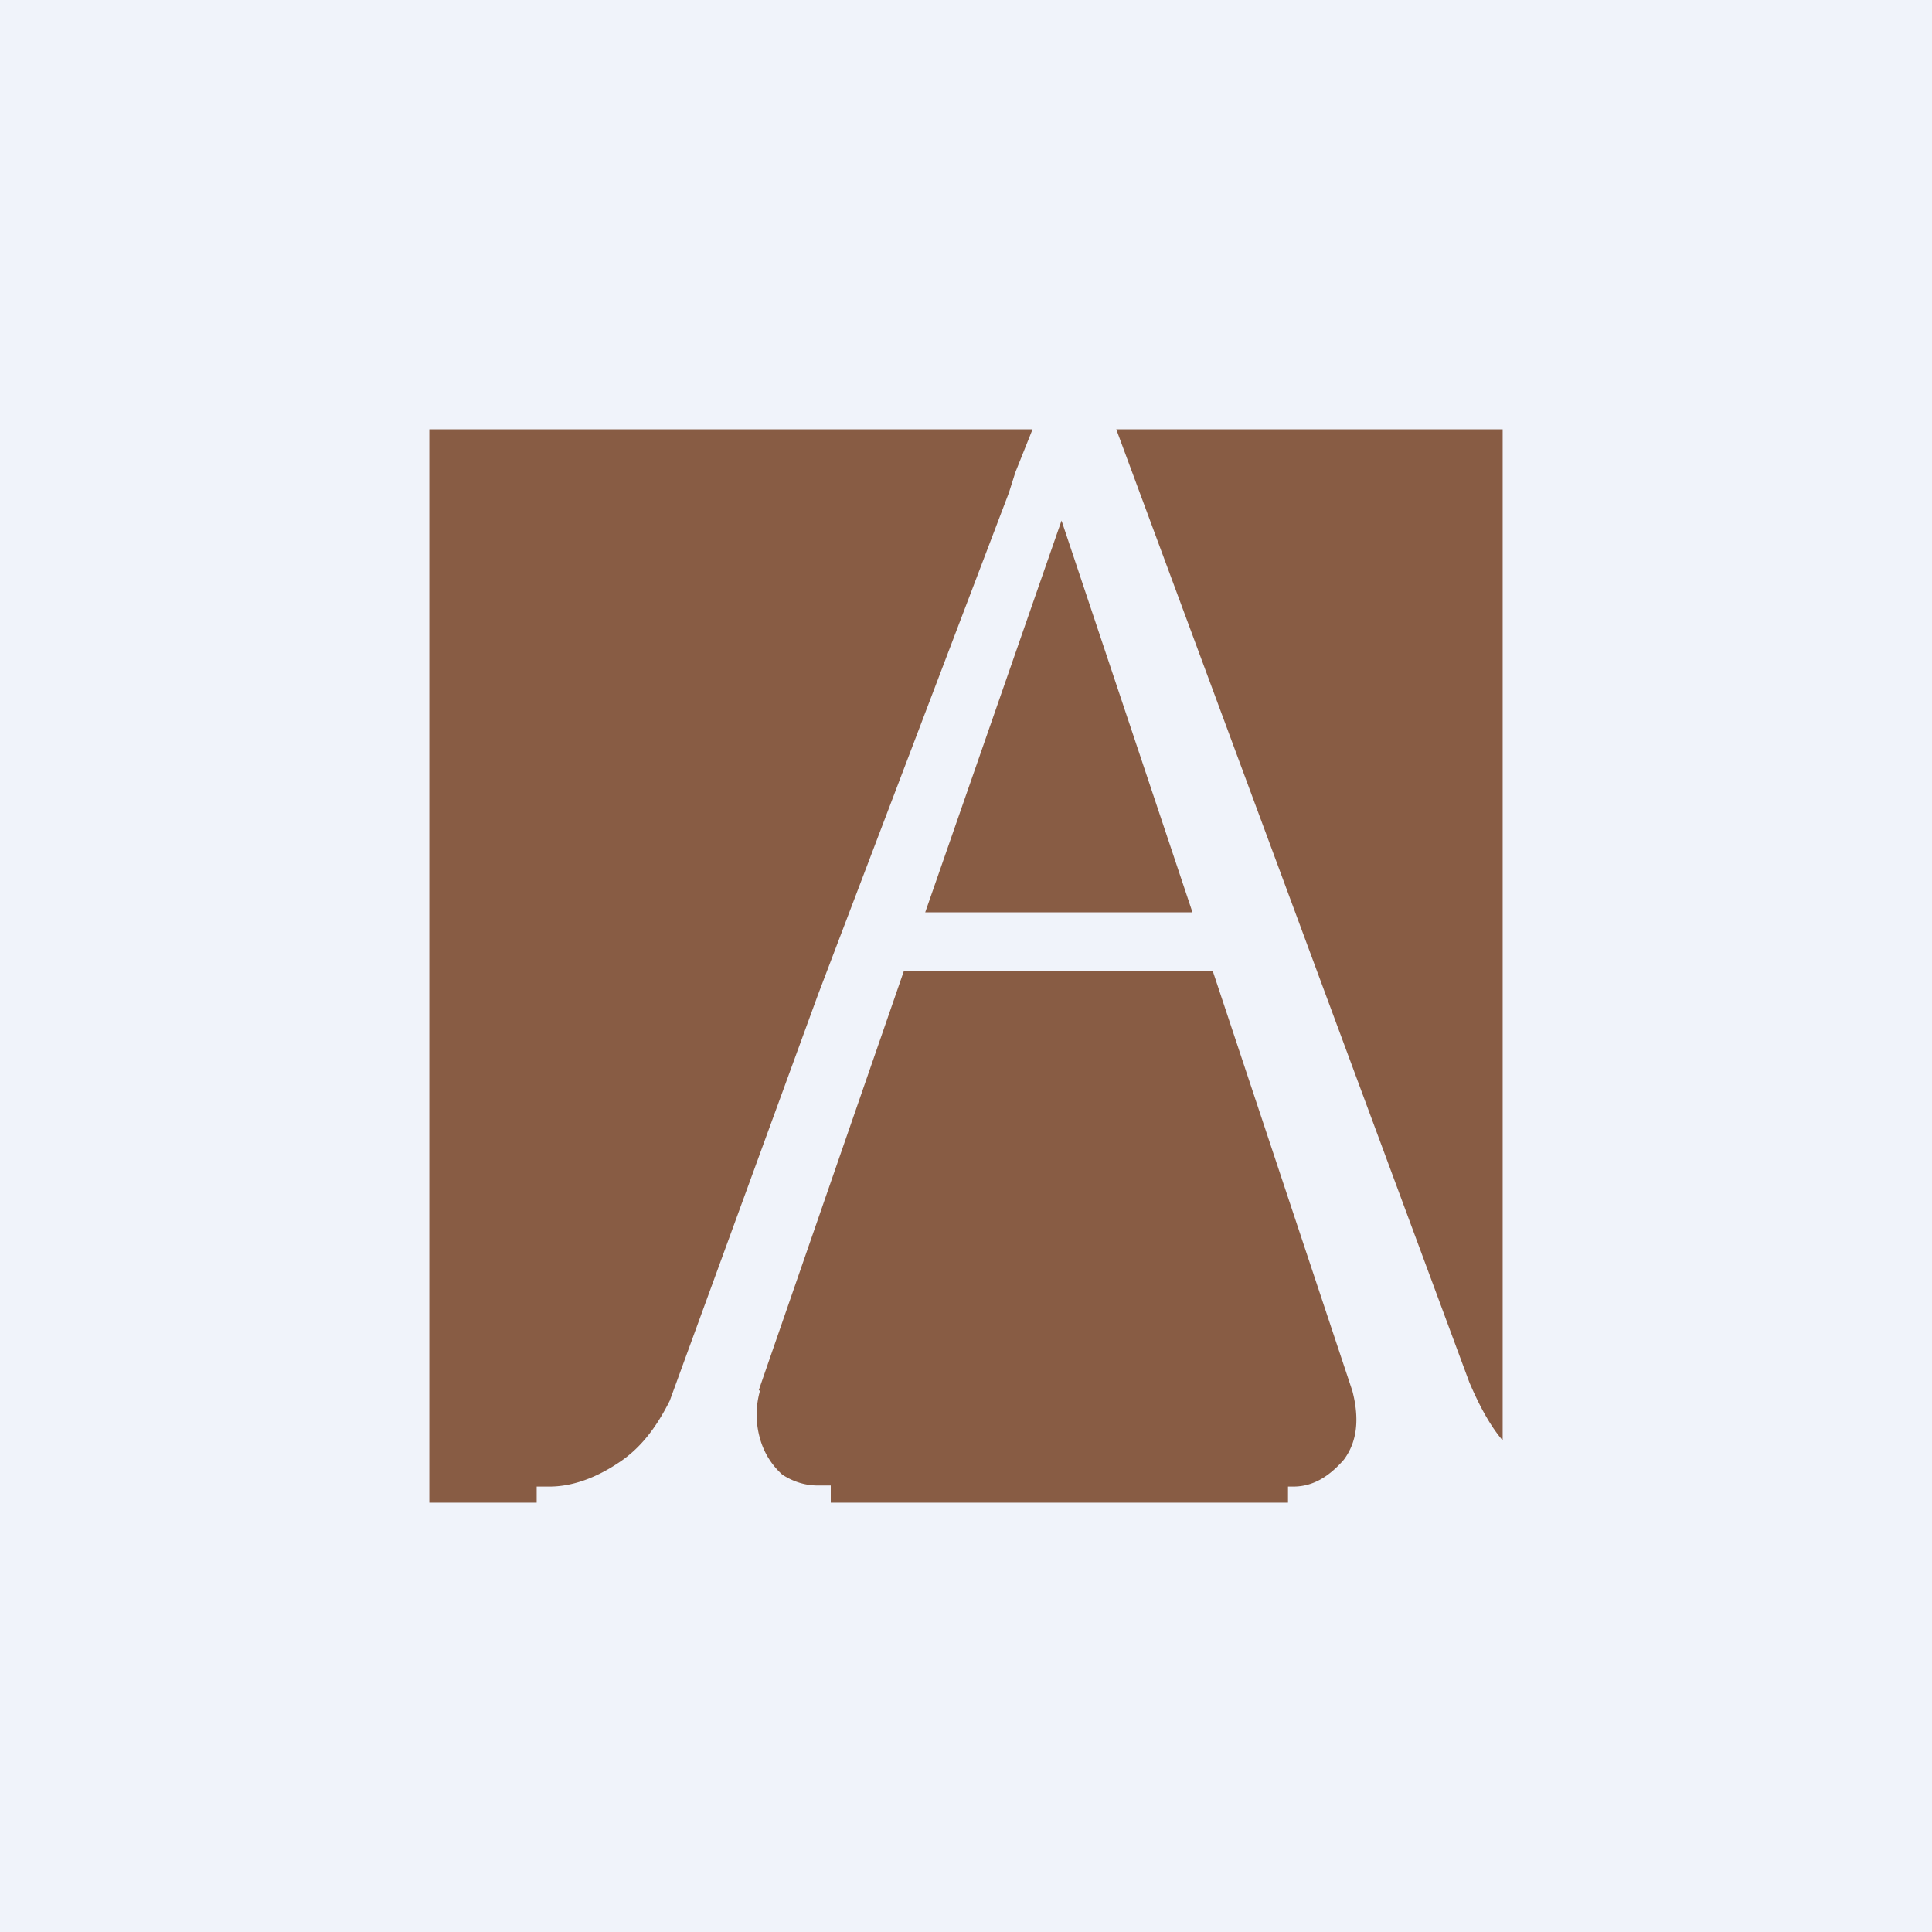
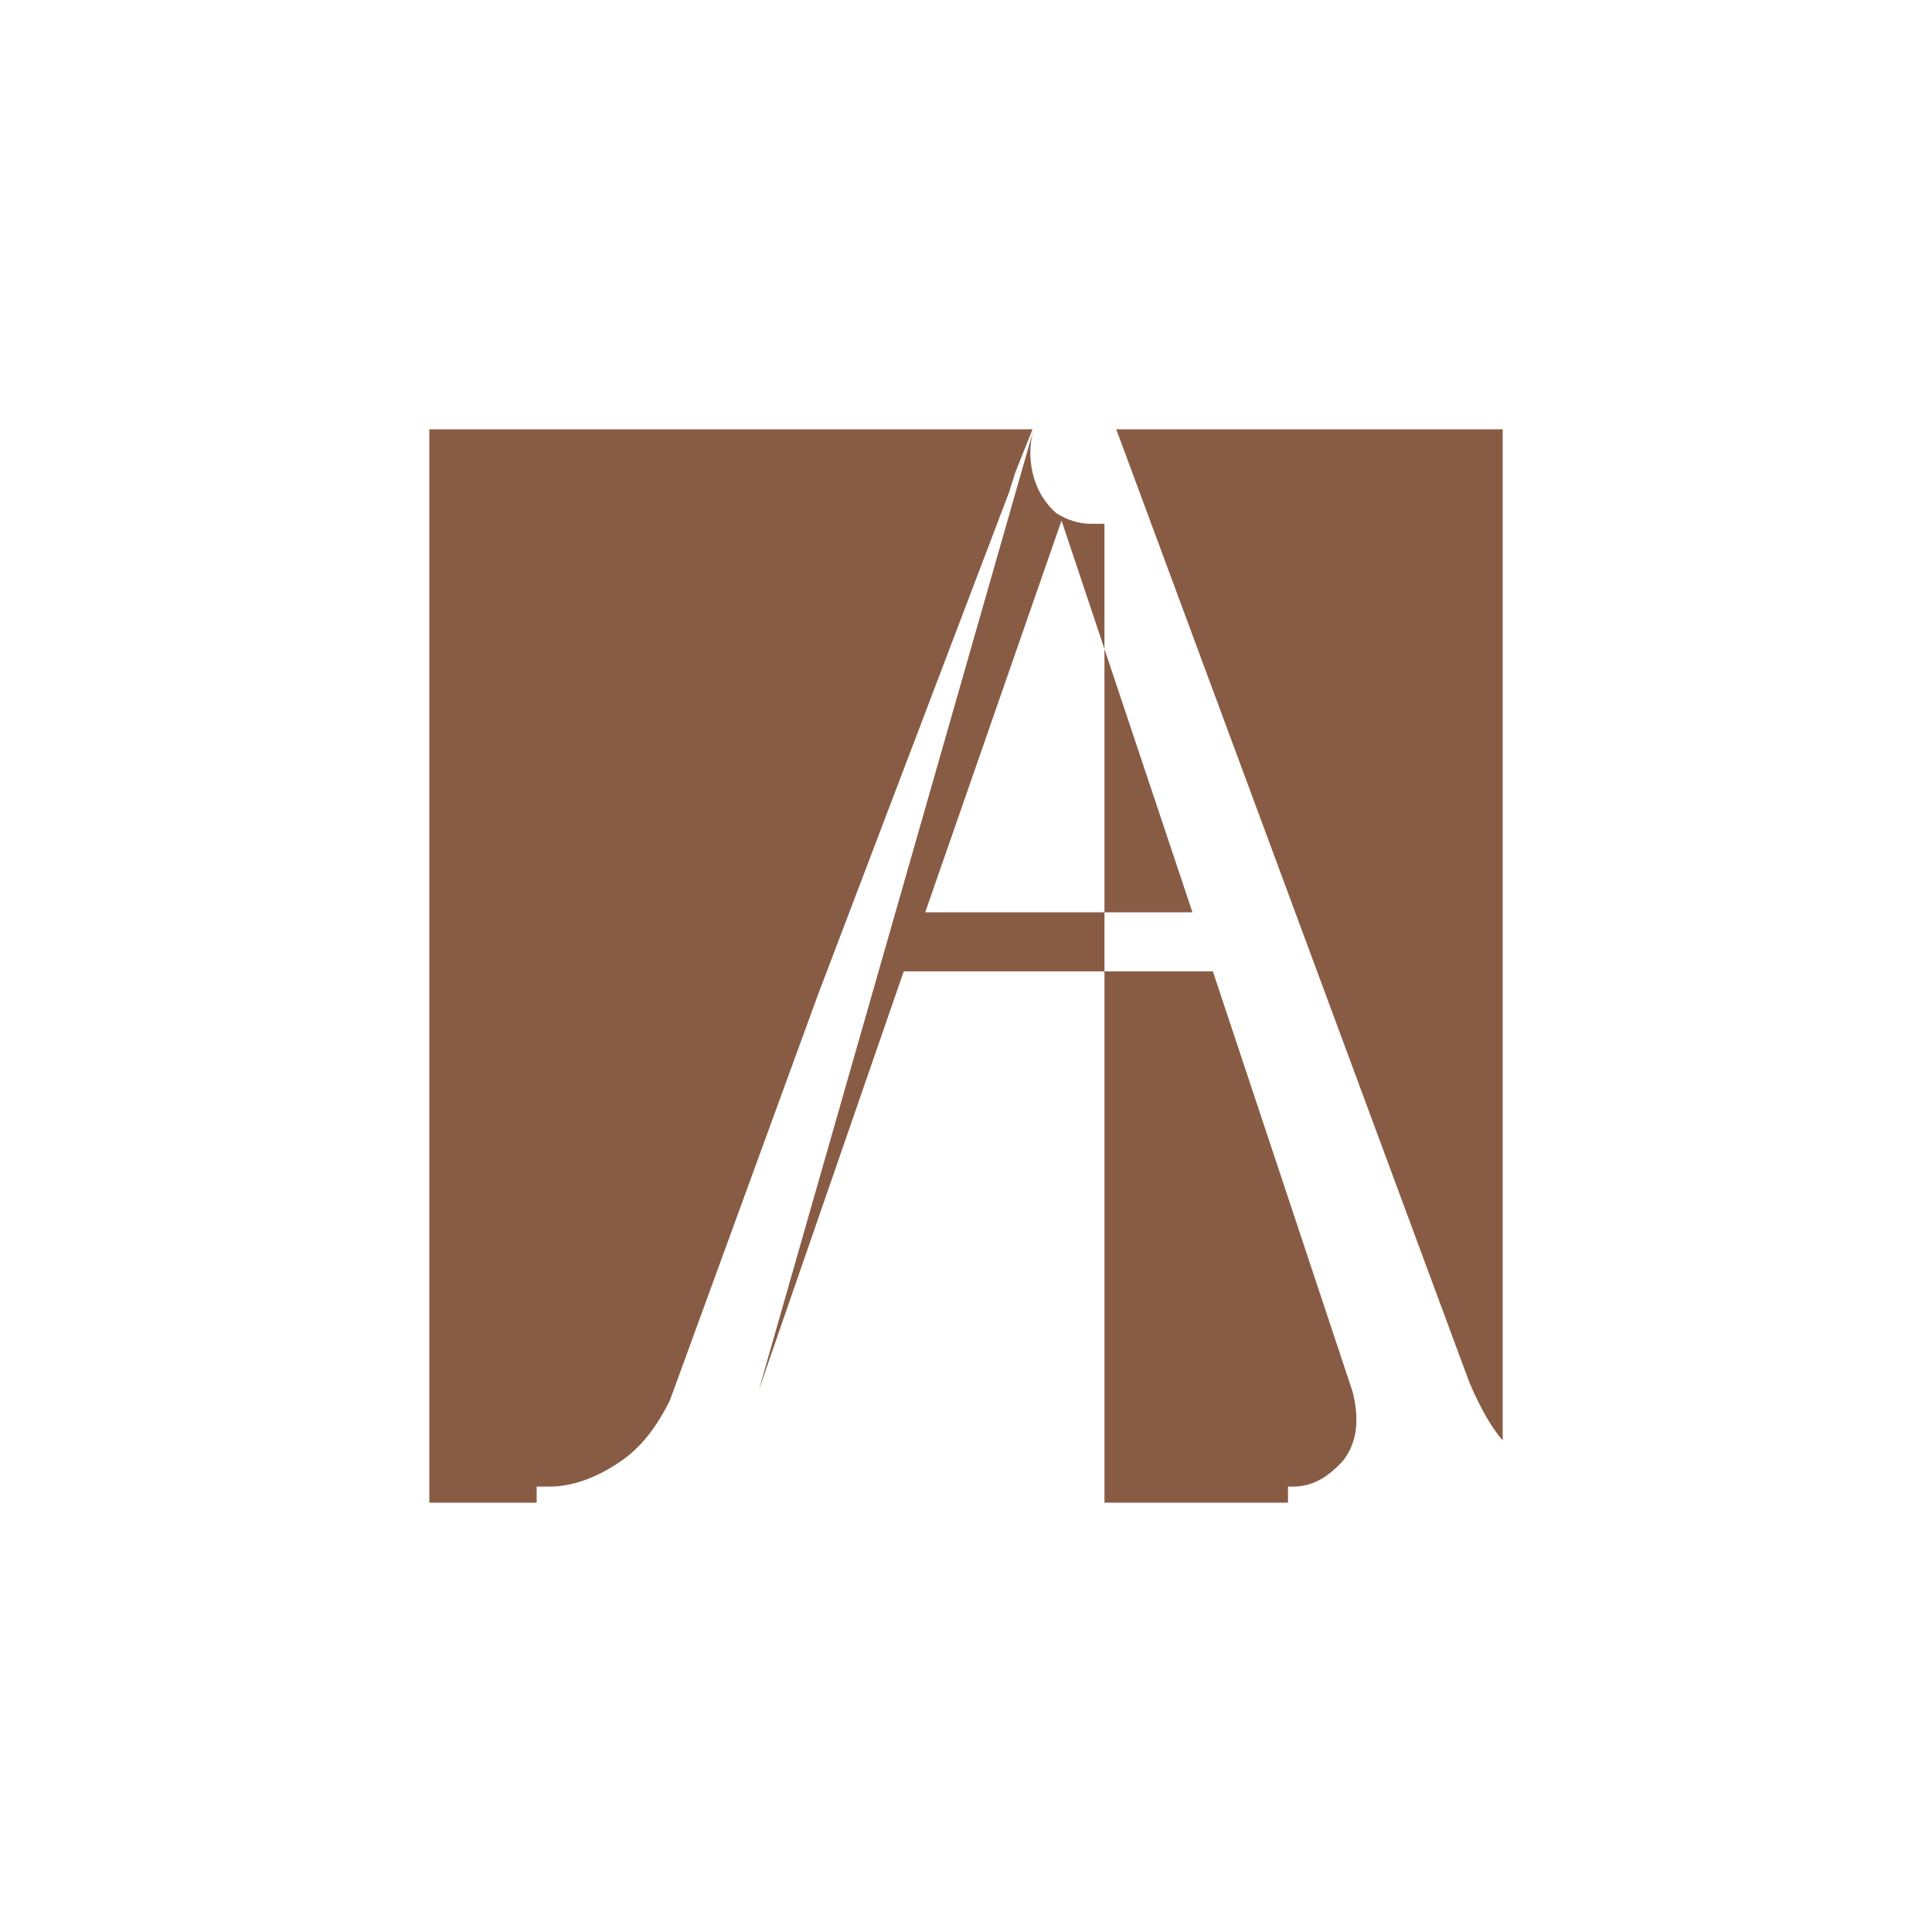
<svg xmlns="http://www.w3.org/2000/svg" width="18" height="18" viewBox="0 0 18 18">
-   <path fill="#F0F3FA" d="M0 0h18v18H0z" />
-   <path d="M9.63 4H4v10h1v-.15H5.12c.21 0 .43-.08.64-.22.2-.13.35-.32.48-.58l1.38-3.78L9.4 4.59l.06-.19.16-.4Zm-2.55 8.96a.81.81 0 0 0 0 .44.7.7 0 0 0 .21.34c.11.07.22.1.33.1h.12V14H12v-.15h.05c.18 0 .33-.09.47-.25.12-.16.15-.37.08-.64l-1.3-3.91H8.42l-1.35 3.9ZM8.62 8.5h2.49L9.89 4.85 8.62 8.5ZM10.4 4l3.29 8.88c.09.21.19.4.31.54V4h-3.6Z" fill="#885C44" />
+   <path d="M9.63 4H4v10h1v-.15H5.12c.21 0 .43-.08.64-.22.2-.13.35-.32.48-.58l1.38-3.78L9.4 4.59l.06-.19.16-.4Za.81.81 0 0 0 0 .44.7.7 0 0 0 .21.34c.11.07.22.1.33.1h.12V14H12v-.15h.05c.18 0 .33-.09.47-.25.12-.16.15-.37.08-.64l-1.3-3.91H8.42l-1.35 3.9ZM8.62 8.5h2.49L9.89 4.85 8.62 8.5ZM10.4 4l3.29 8.88c.09.21.19.4.31.54V4h-3.6Z" fill="#885C44" />
</svg>